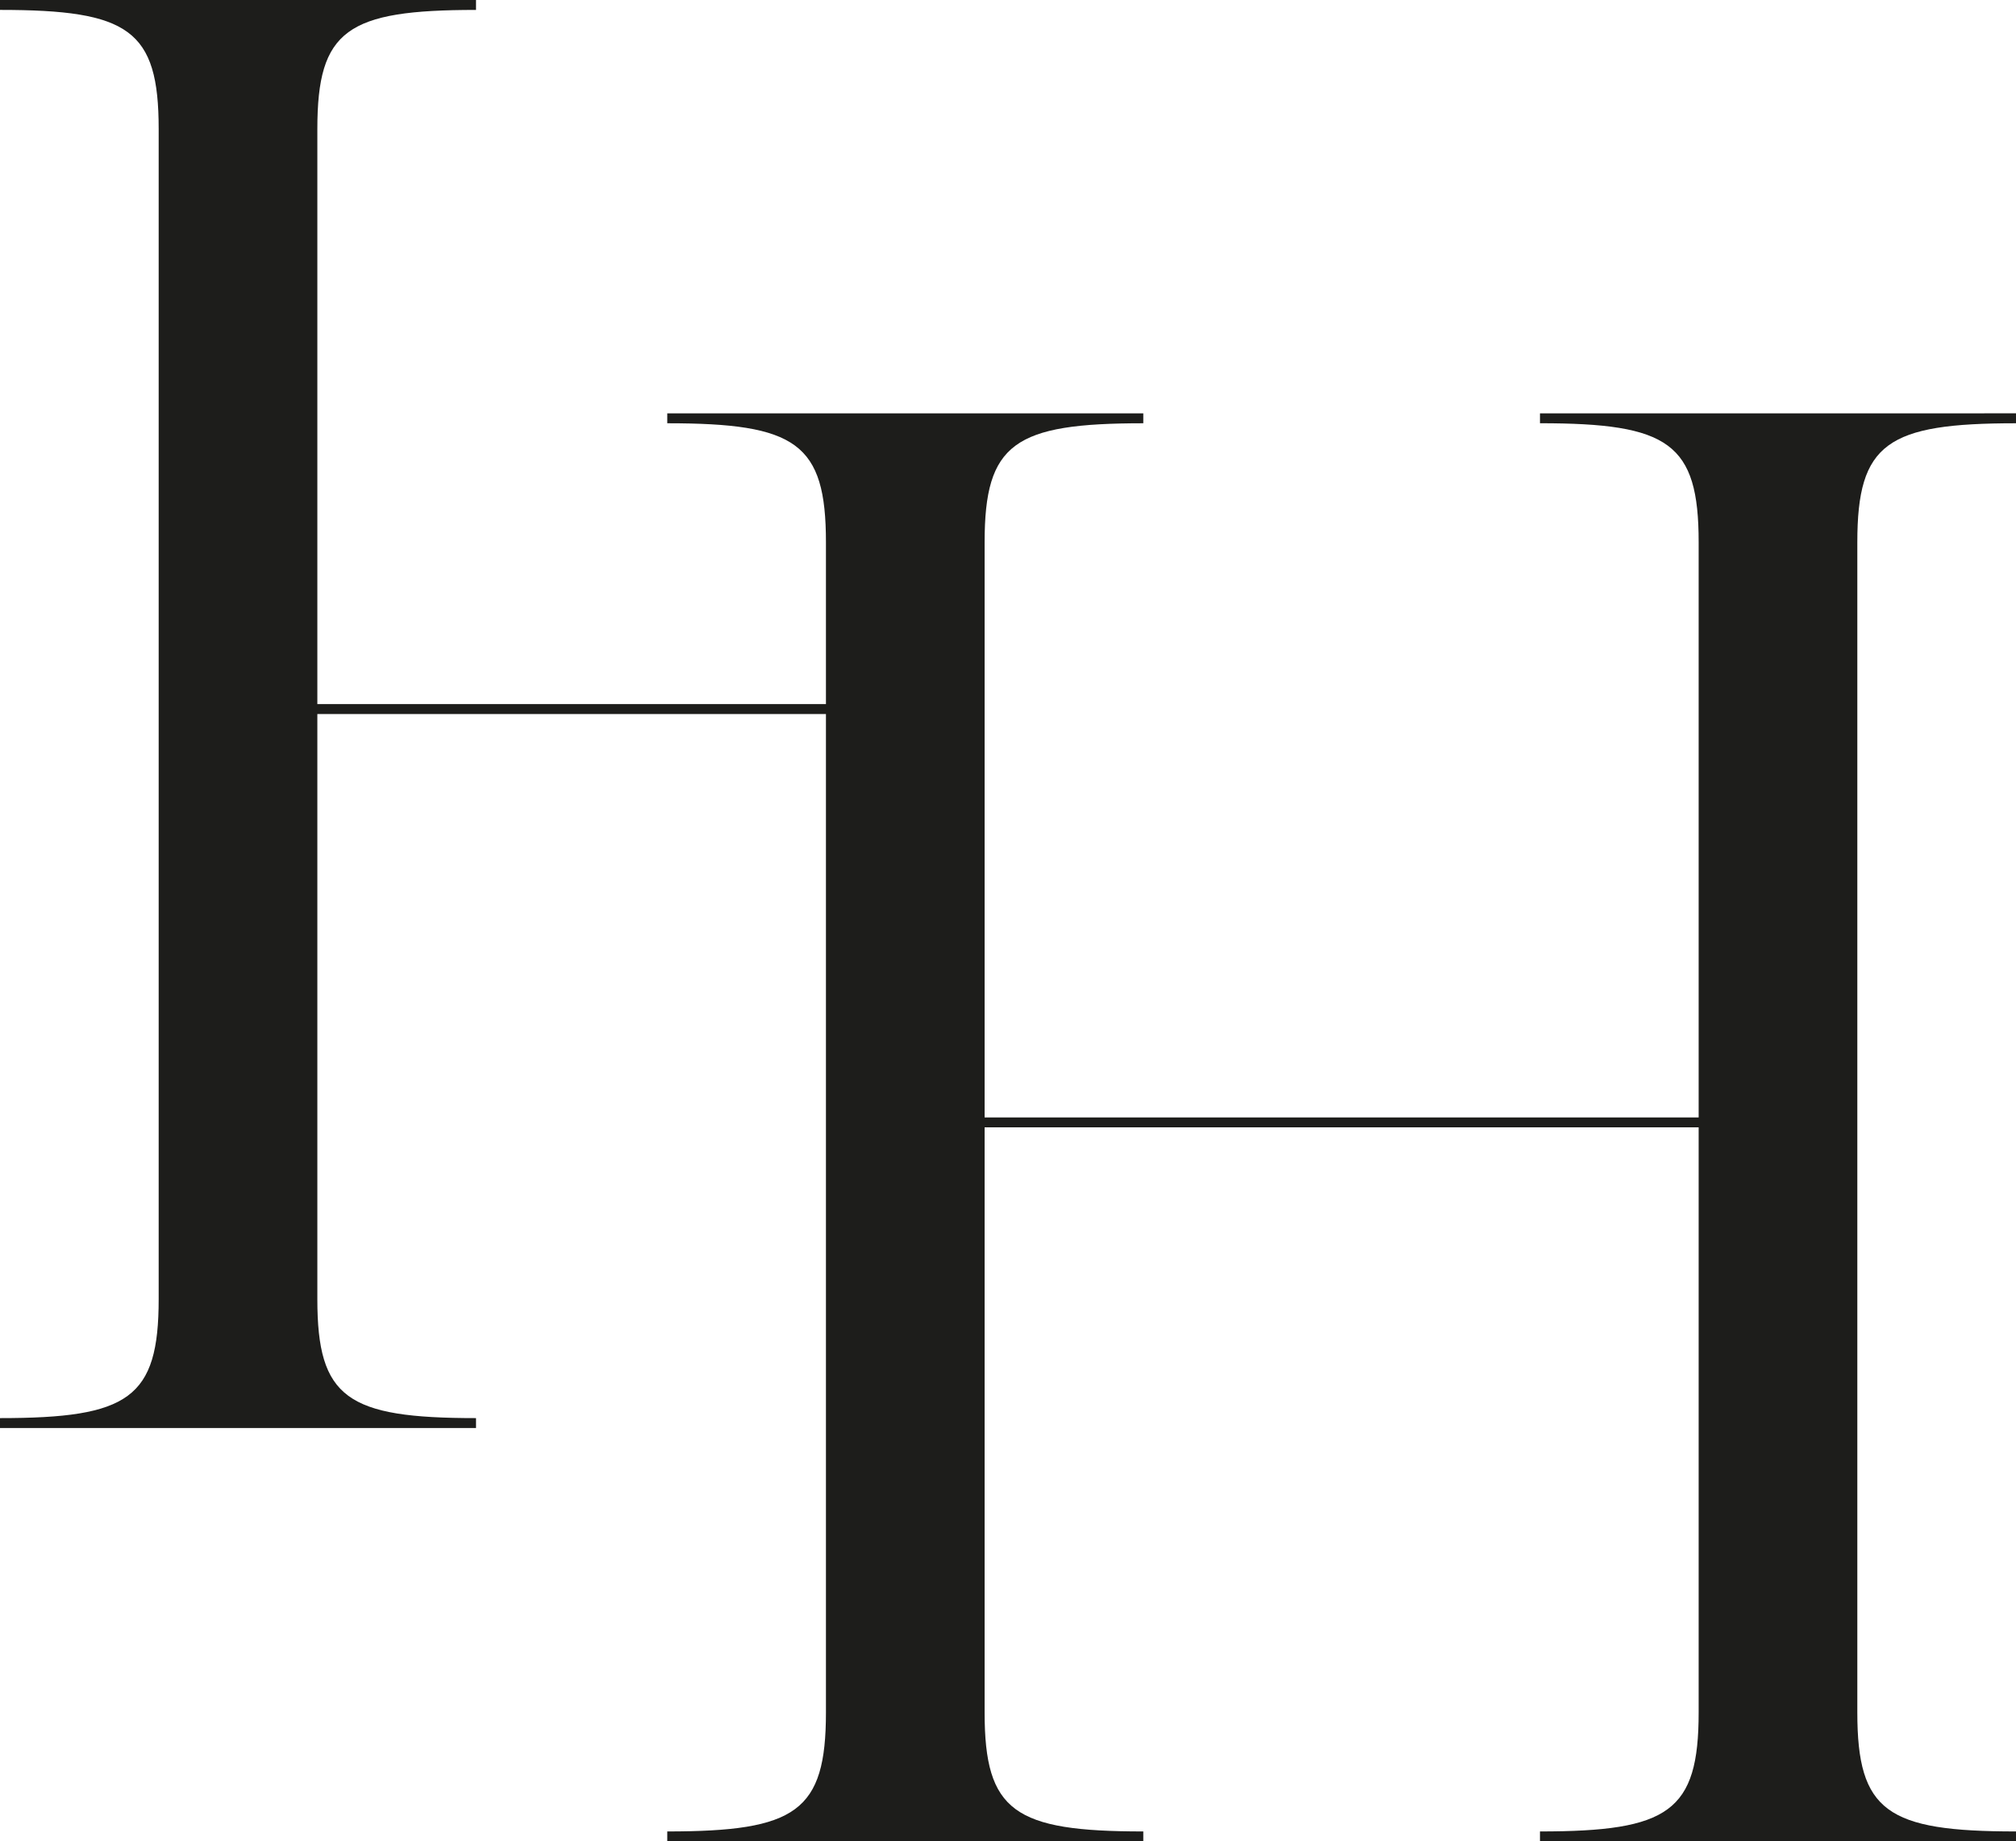
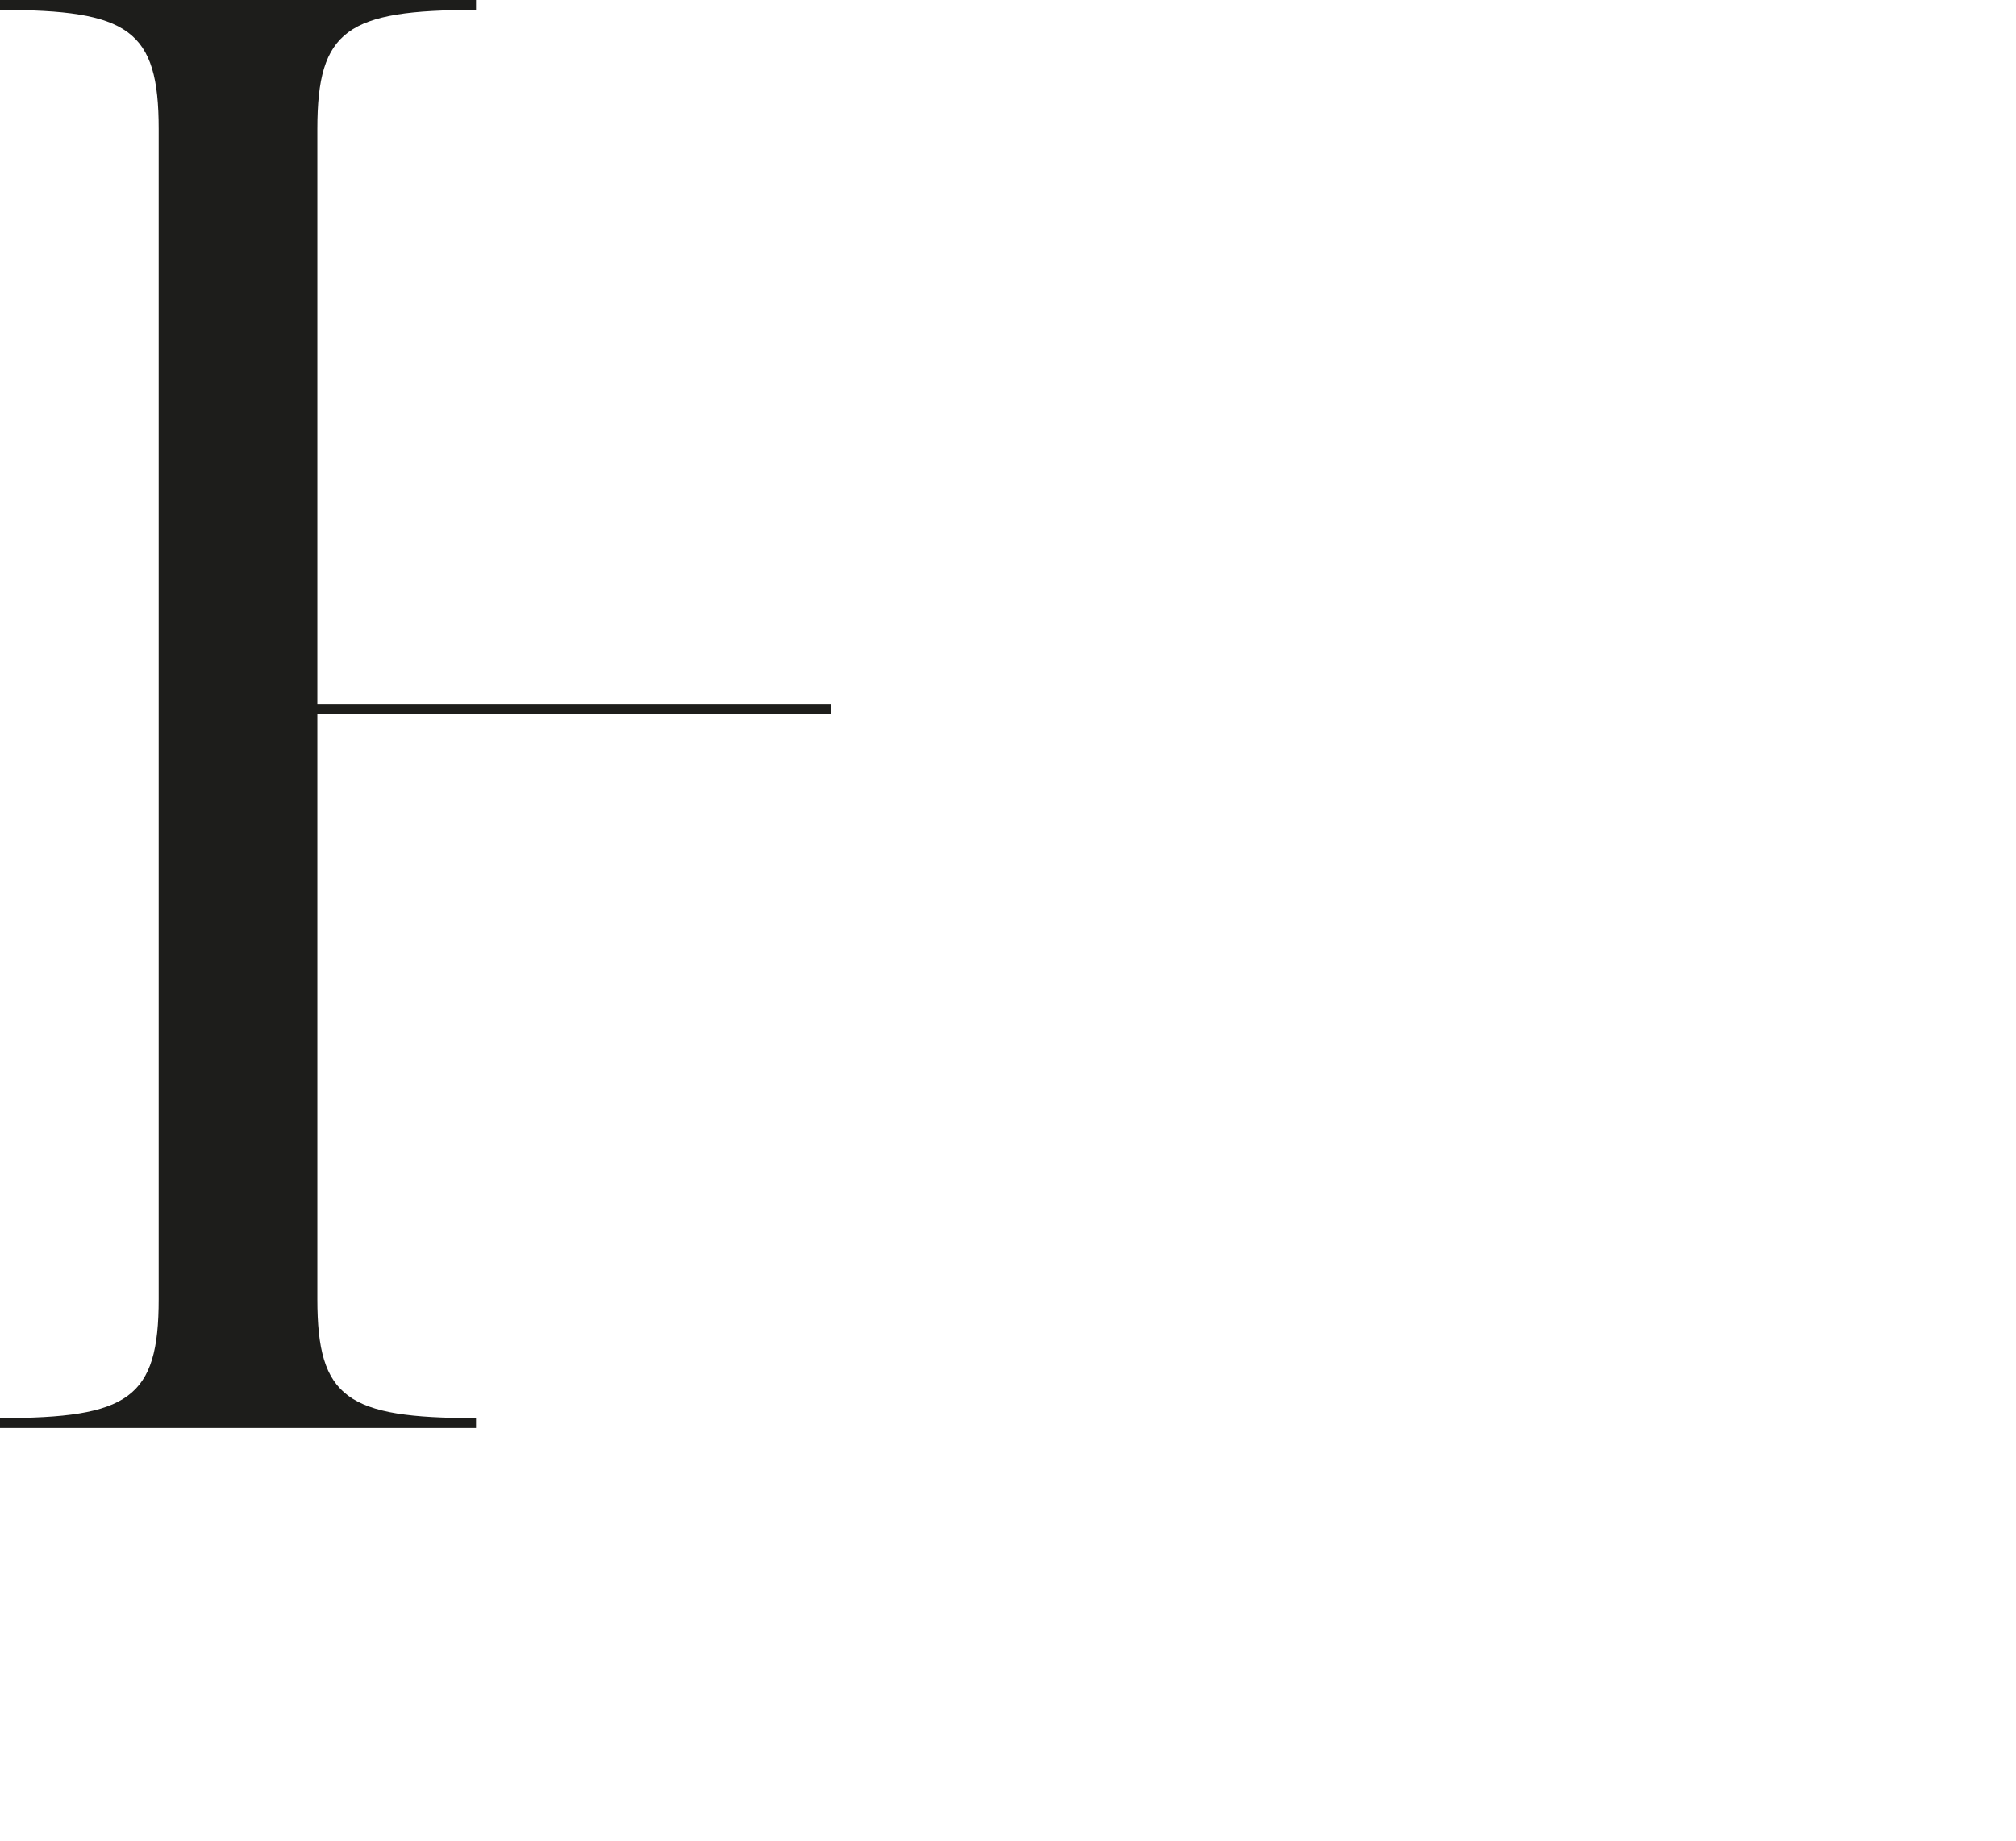
<svg xmlns="http://www.w3.org/2000/svg" width="85.481" height="78.077" viewBox="0 0 85.481 78.077">
  <defs>
    <style>.cls-1{fill:none;}.cls-2{clip-path:url(#clip-path);}.cls-3{fill:#1d1d1b;}</style>
    <clipPath id="clip-path" transform="translate(-0 -0)">
      <rect class="cls-1" width="85.5" height="78.078" />
    </clipPath>
  </defs>
  <g id="Layer_2" data-name="Layer 2">
    <g id="Layer_1-2" data-name="Layer 1">
      <g class="cls-2">
        <path class="cls-3" d="M20.184.421V0H0v.42c5.466,0,6.728.841,6.728,5.045V55.085c0,4.205-1.262,5.045-6.728,5.045v.421H20.184v-.421c-5.466,0-6.728-.841-6.728-5.045V30.276H35.234V29.855H13.456V5.466c0-4.204,1.262-5.045,6.728-5.045" transform="translate(-0 -0)" />
-         <path class="cls-3" d="M85.481,17.946v-.42H65.297v.42c5.466,0,6.728.84,6.728,5.045V47.381H41.749V22.992c0-4.205,1.262-5.045,6.728-5.045v-.42H28.293v.42c5.466,0,6.728.84,6.728,5.045V72.611c0,4.205-1.262,5.045-6.728,5.045v.421H48.477v-.421c-5.466,0-6.728-.84-6.728-5.045V47.801H72.025V72.611c0,4.205-1.262,5.045-6.728,5.045v.421H85.481v-.421c-5.466,0-6.728-.84-6.728-5.045V22.992c0-4.205,1.262-5.045,6.728-5.045" transform="translate(-0 -0)" />
      </g>
    </g>
  </g>
</svg>